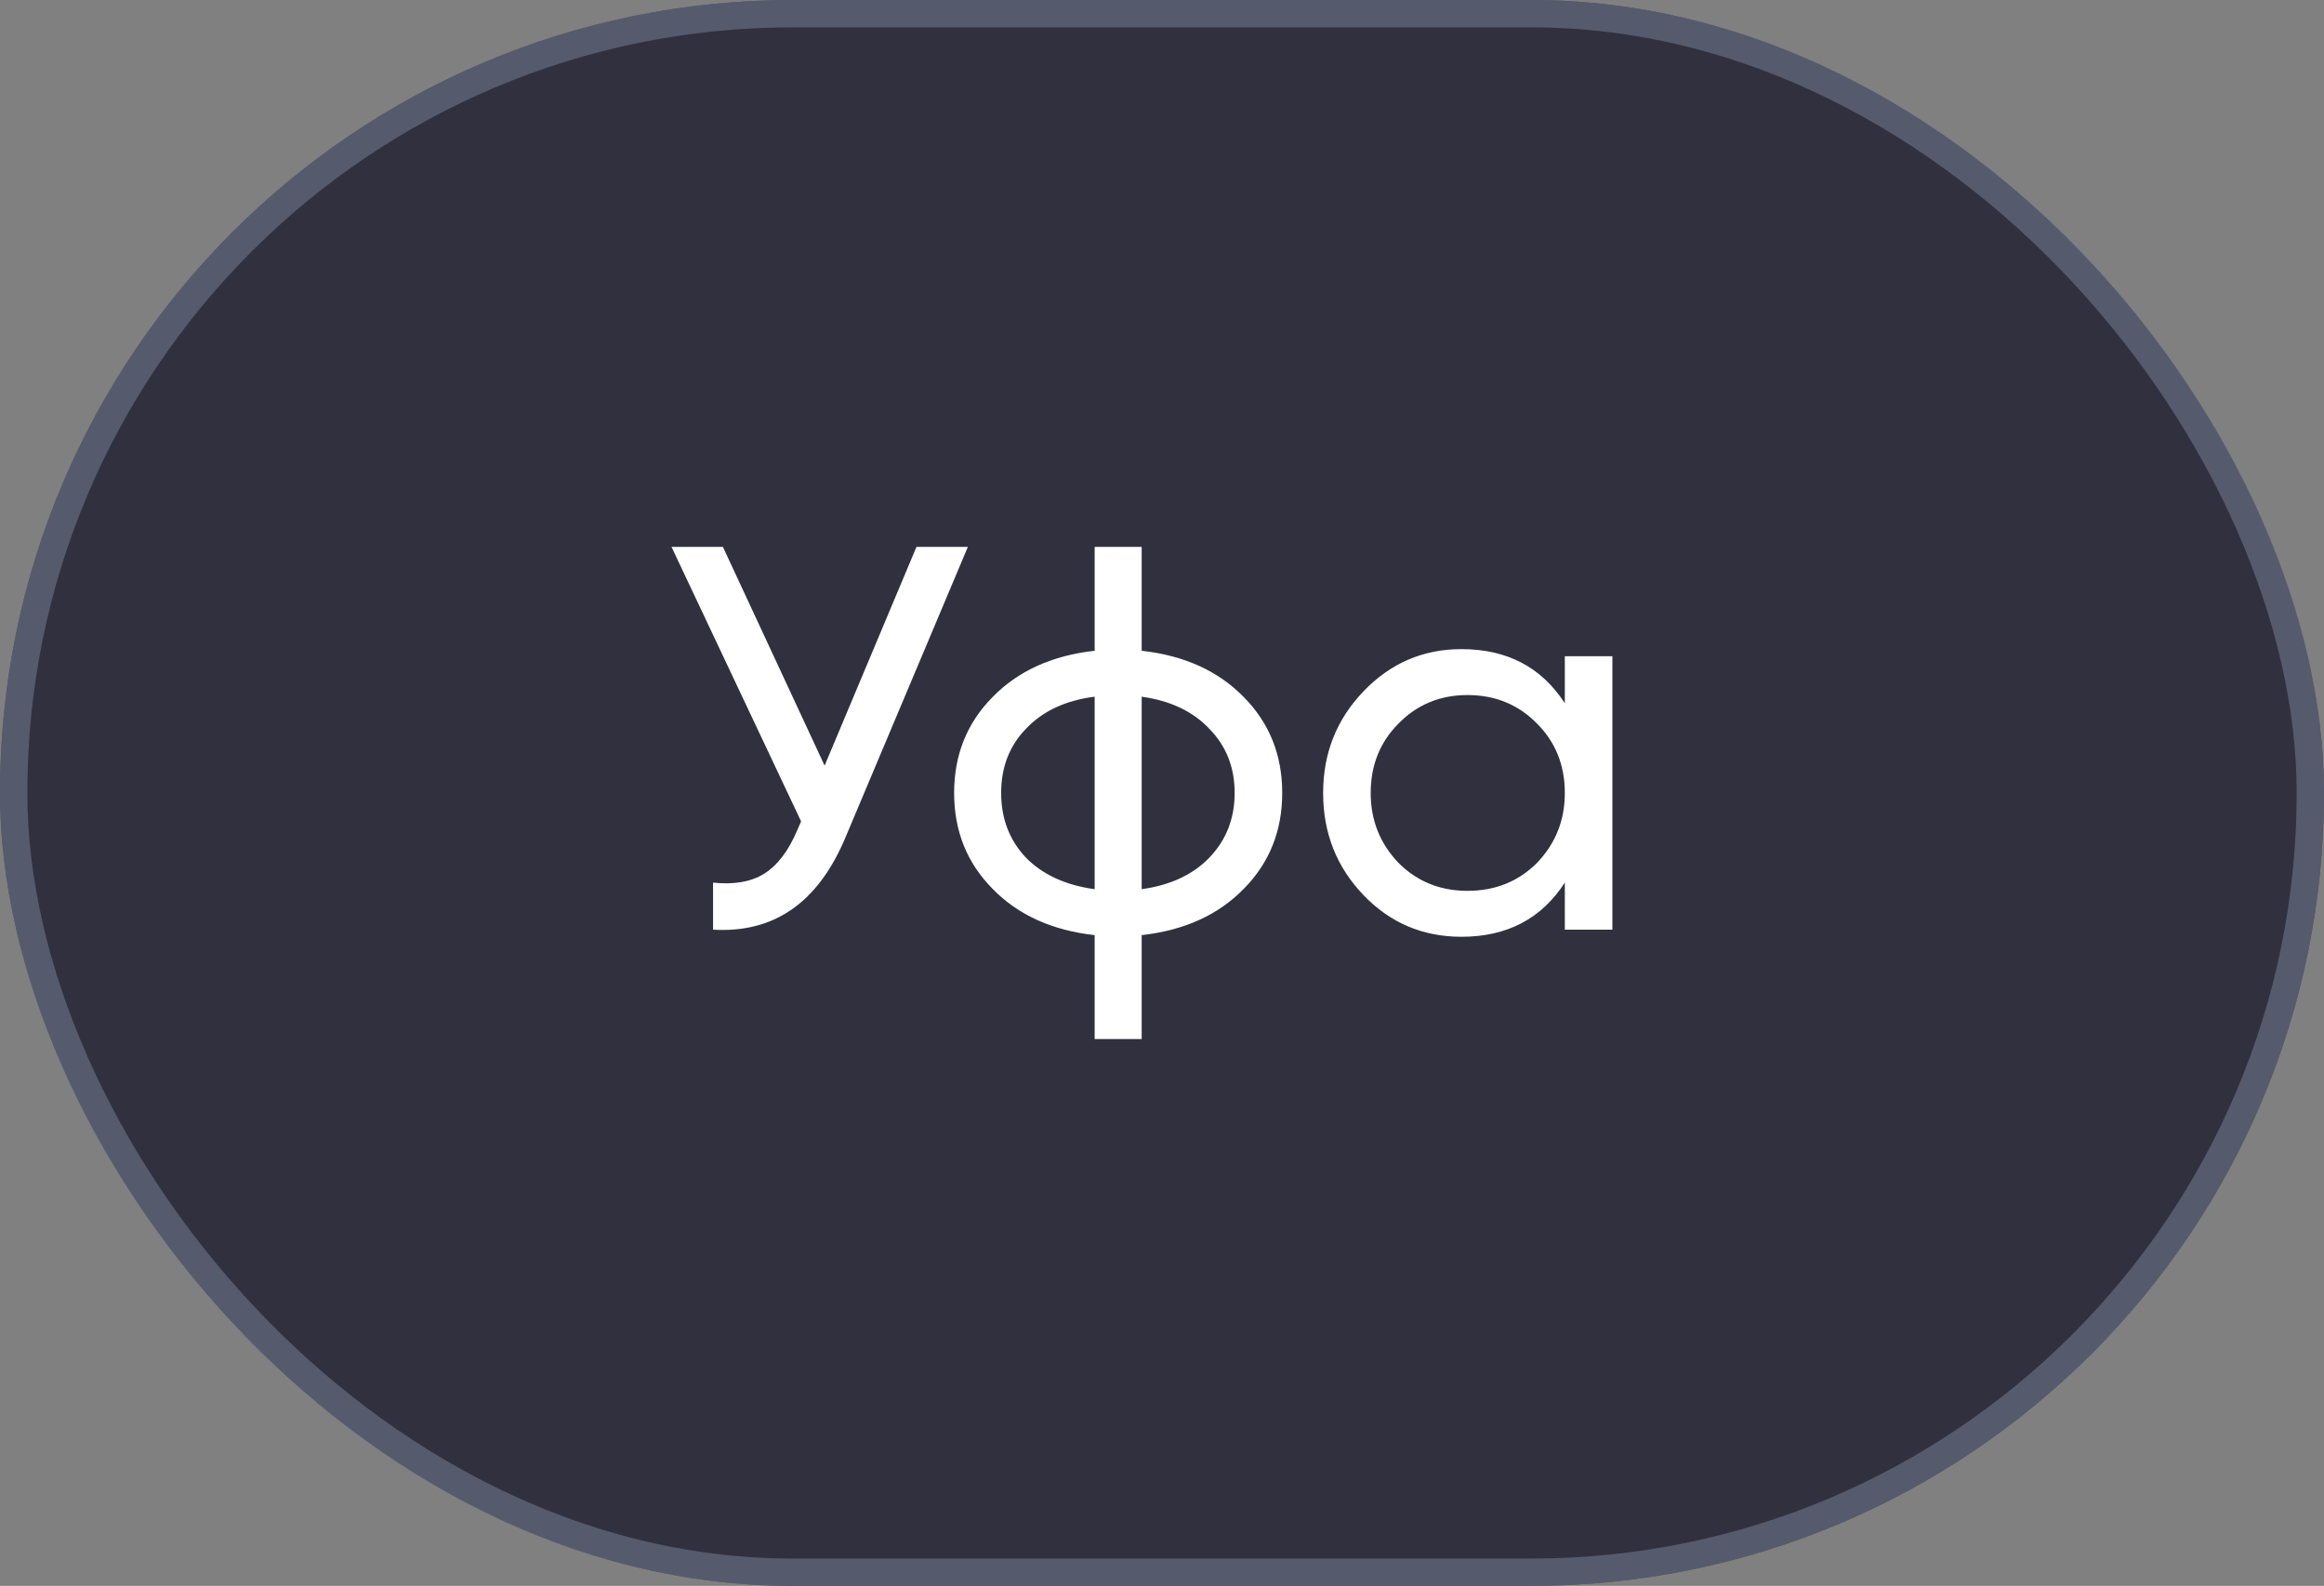
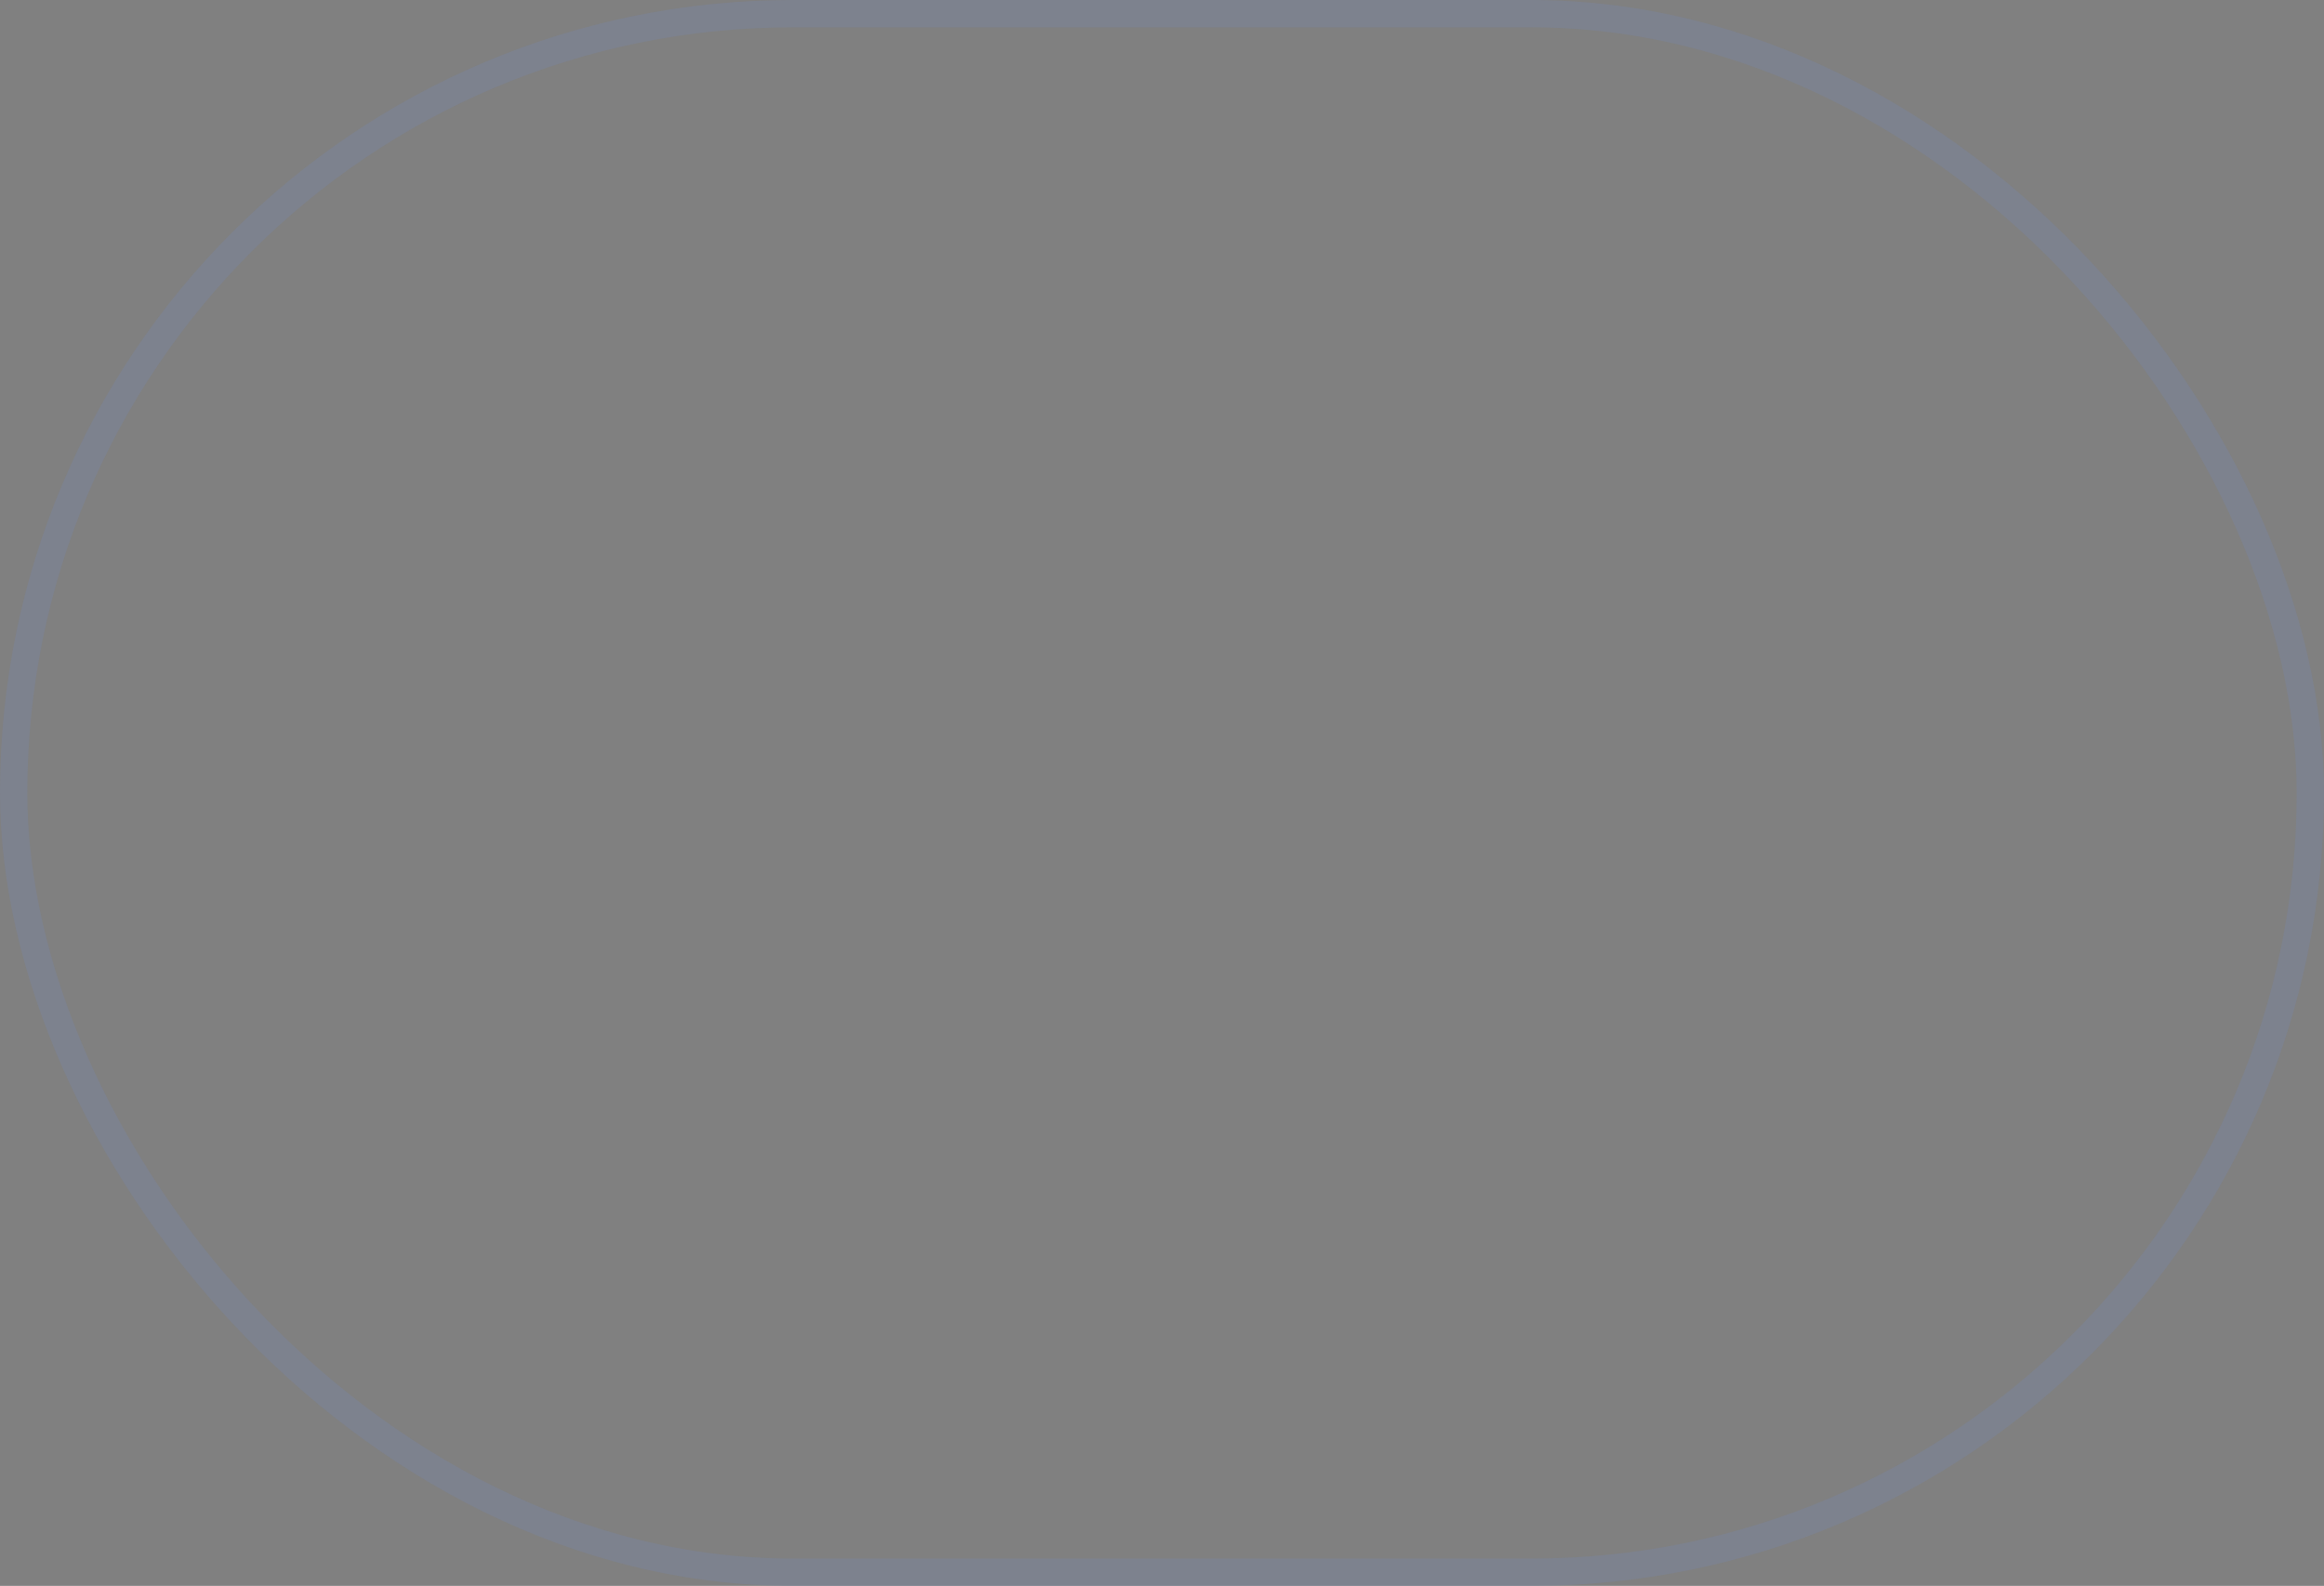
<svg xmlns="http://www.w3.org/2000/svg" width="85" height="58" viewBox="0 0 85 58" fill="none">
  <rect x="0" y="0" width="85" height="58" fill="#808080" stroke="none" />
-   <rect width="85" height="58" rx="29" fill="#31303E" />
  <rect x="0.5" y="0.5" width="84" height="57" rx="28.5" stroke="#7A859C" stroke-opacity="0.5" />
-   <path d="M30.16 28L33.52 20H35.4L30.9 30.68C29.9 33.027 28.293 34.133 26.08 34V32.28C26.84 32.36 27.46 32.253 27.94 31.96C28.433 31.653 28.84 31.12 29.16 30.36L29.3 30.04L24.56 20H26.44L30.16 28ZM41.757 34.2V38H40.037V34.2C38.477 34.027 37.23 33.46 36.297 32.5C35.363 31.553 34.897 30.387 34.897 29C34.897 27.613 35.363 26.447 36.297 25.5C37.23 24.54 38.477 23.973 40.037 23.8V20H41.757V23.8C43.317 23.973 44.563 24.54 45.497 25.5C46.43 26.447 46.897 27.613 46.897 29C46.897 30.387 46.43 31.553 45.497 32.5C44.563 33.46 43.317 34.027 41.757 34.2ZM36.617 29C36.617 29.933 36.917 30.72 37.517 31.36C38.13 31.987 38.97 32.373 40.037 32.52V25.48C38.983 25.613 38.15 26 37.537 26.64C36.923 27.267 36.617 28.053 36.617 29ZM41.757 25.48V32.52C42.81 32.373 43.637 31.987 44.237 31.36C44.85 30.72 45.157 29.933 45.157 29C45.157 28.067 44.85 27.287 44.237 26.66C43.637 26.02 42.81 25.627 41.757 25.48ZM57.233 25.72V24H58.973V34H57.233V32.28C56.38 33.6 55.12 34.26 53.453 34.26C52.039 34.26 50.846 33.753 49.873 32.74C48.886 31.713 48.393 30.467 48.393 29C48.393 27.547 48.886 26.307 49.873 25.28C50.859 24.253 52.053 23.74 53.453 23.74C55.12 23.74 56.38 24.4 57.233 25.72ZM53.673 32.58C54.686 32.58 55.533 32.24 56.213 31.56C56.893 30.853 57.233 30 57.233 29C57.233 27.987 56.893 27.14 56.213 26.46C55.533 25.767 54.686 25.42 53.673 25.42C52.673 25.42 51.833 25.767 51.153 26.46C50.473 27.14 50.133 27.987 50.133 29C50.133 30 50.473 30.853 51.153 31.56C51.833 32.24 52.673 32.58 53.673 32.58Z" fill="white" />
</svg>